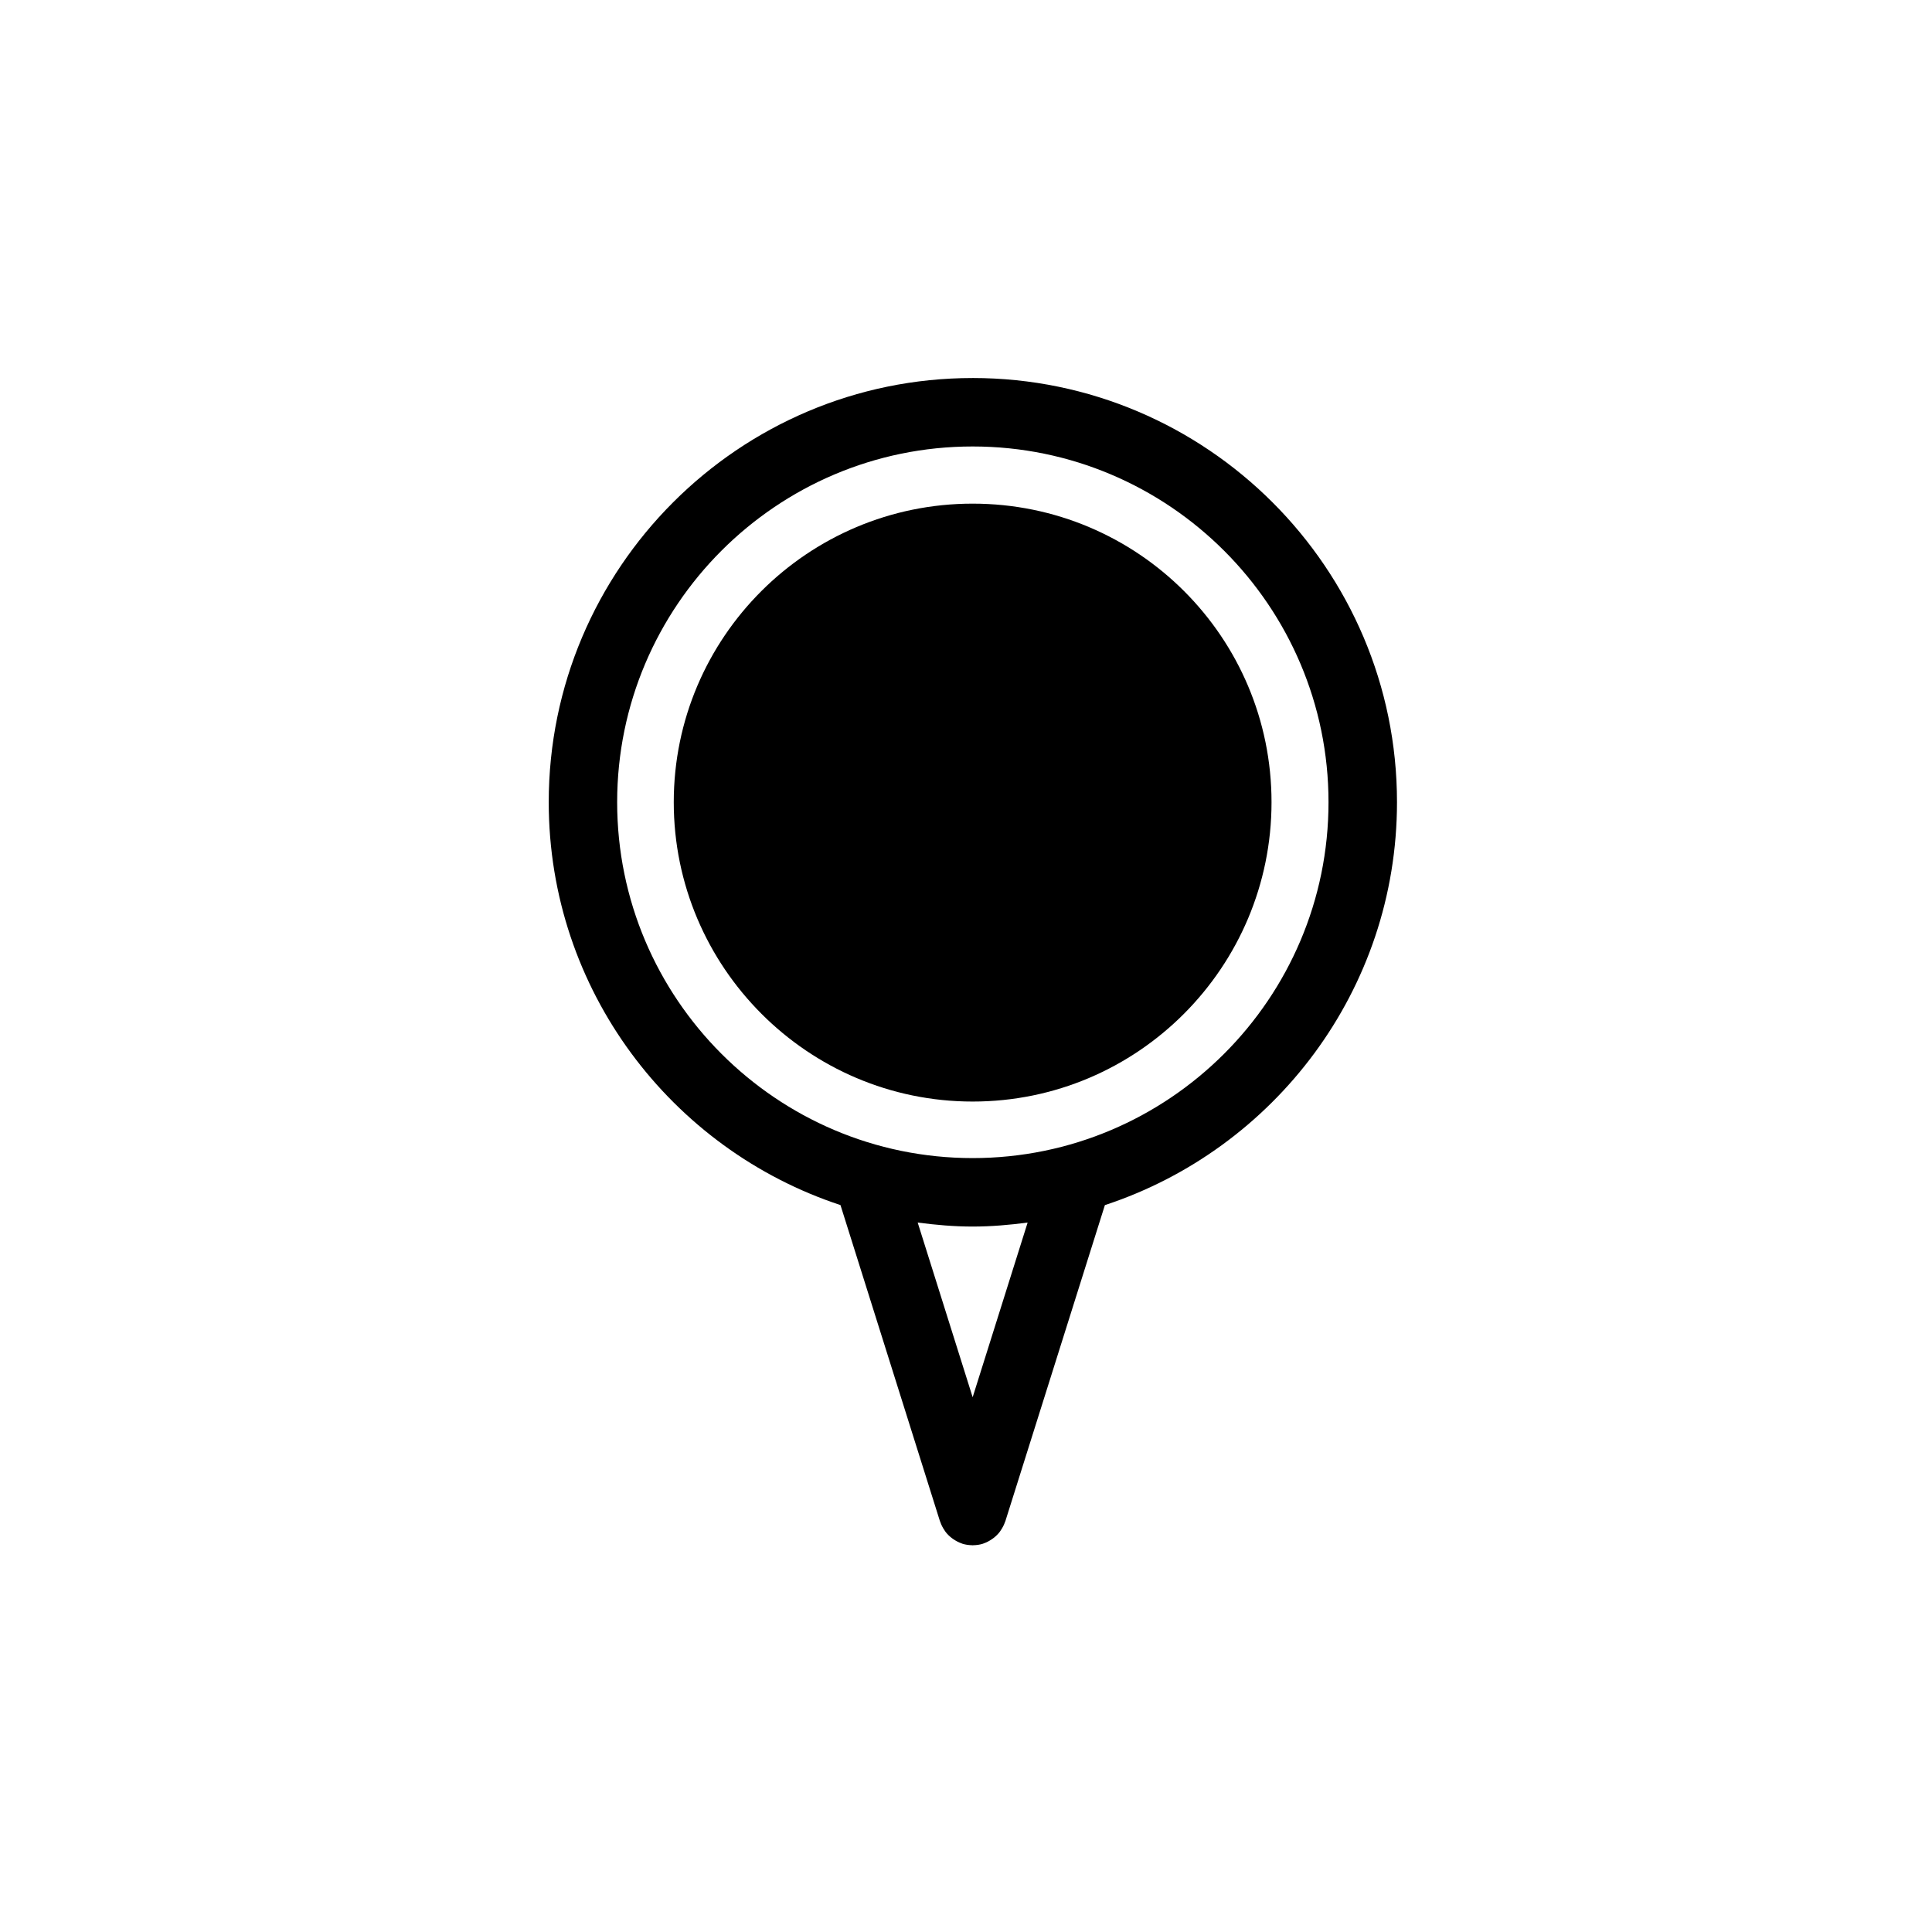
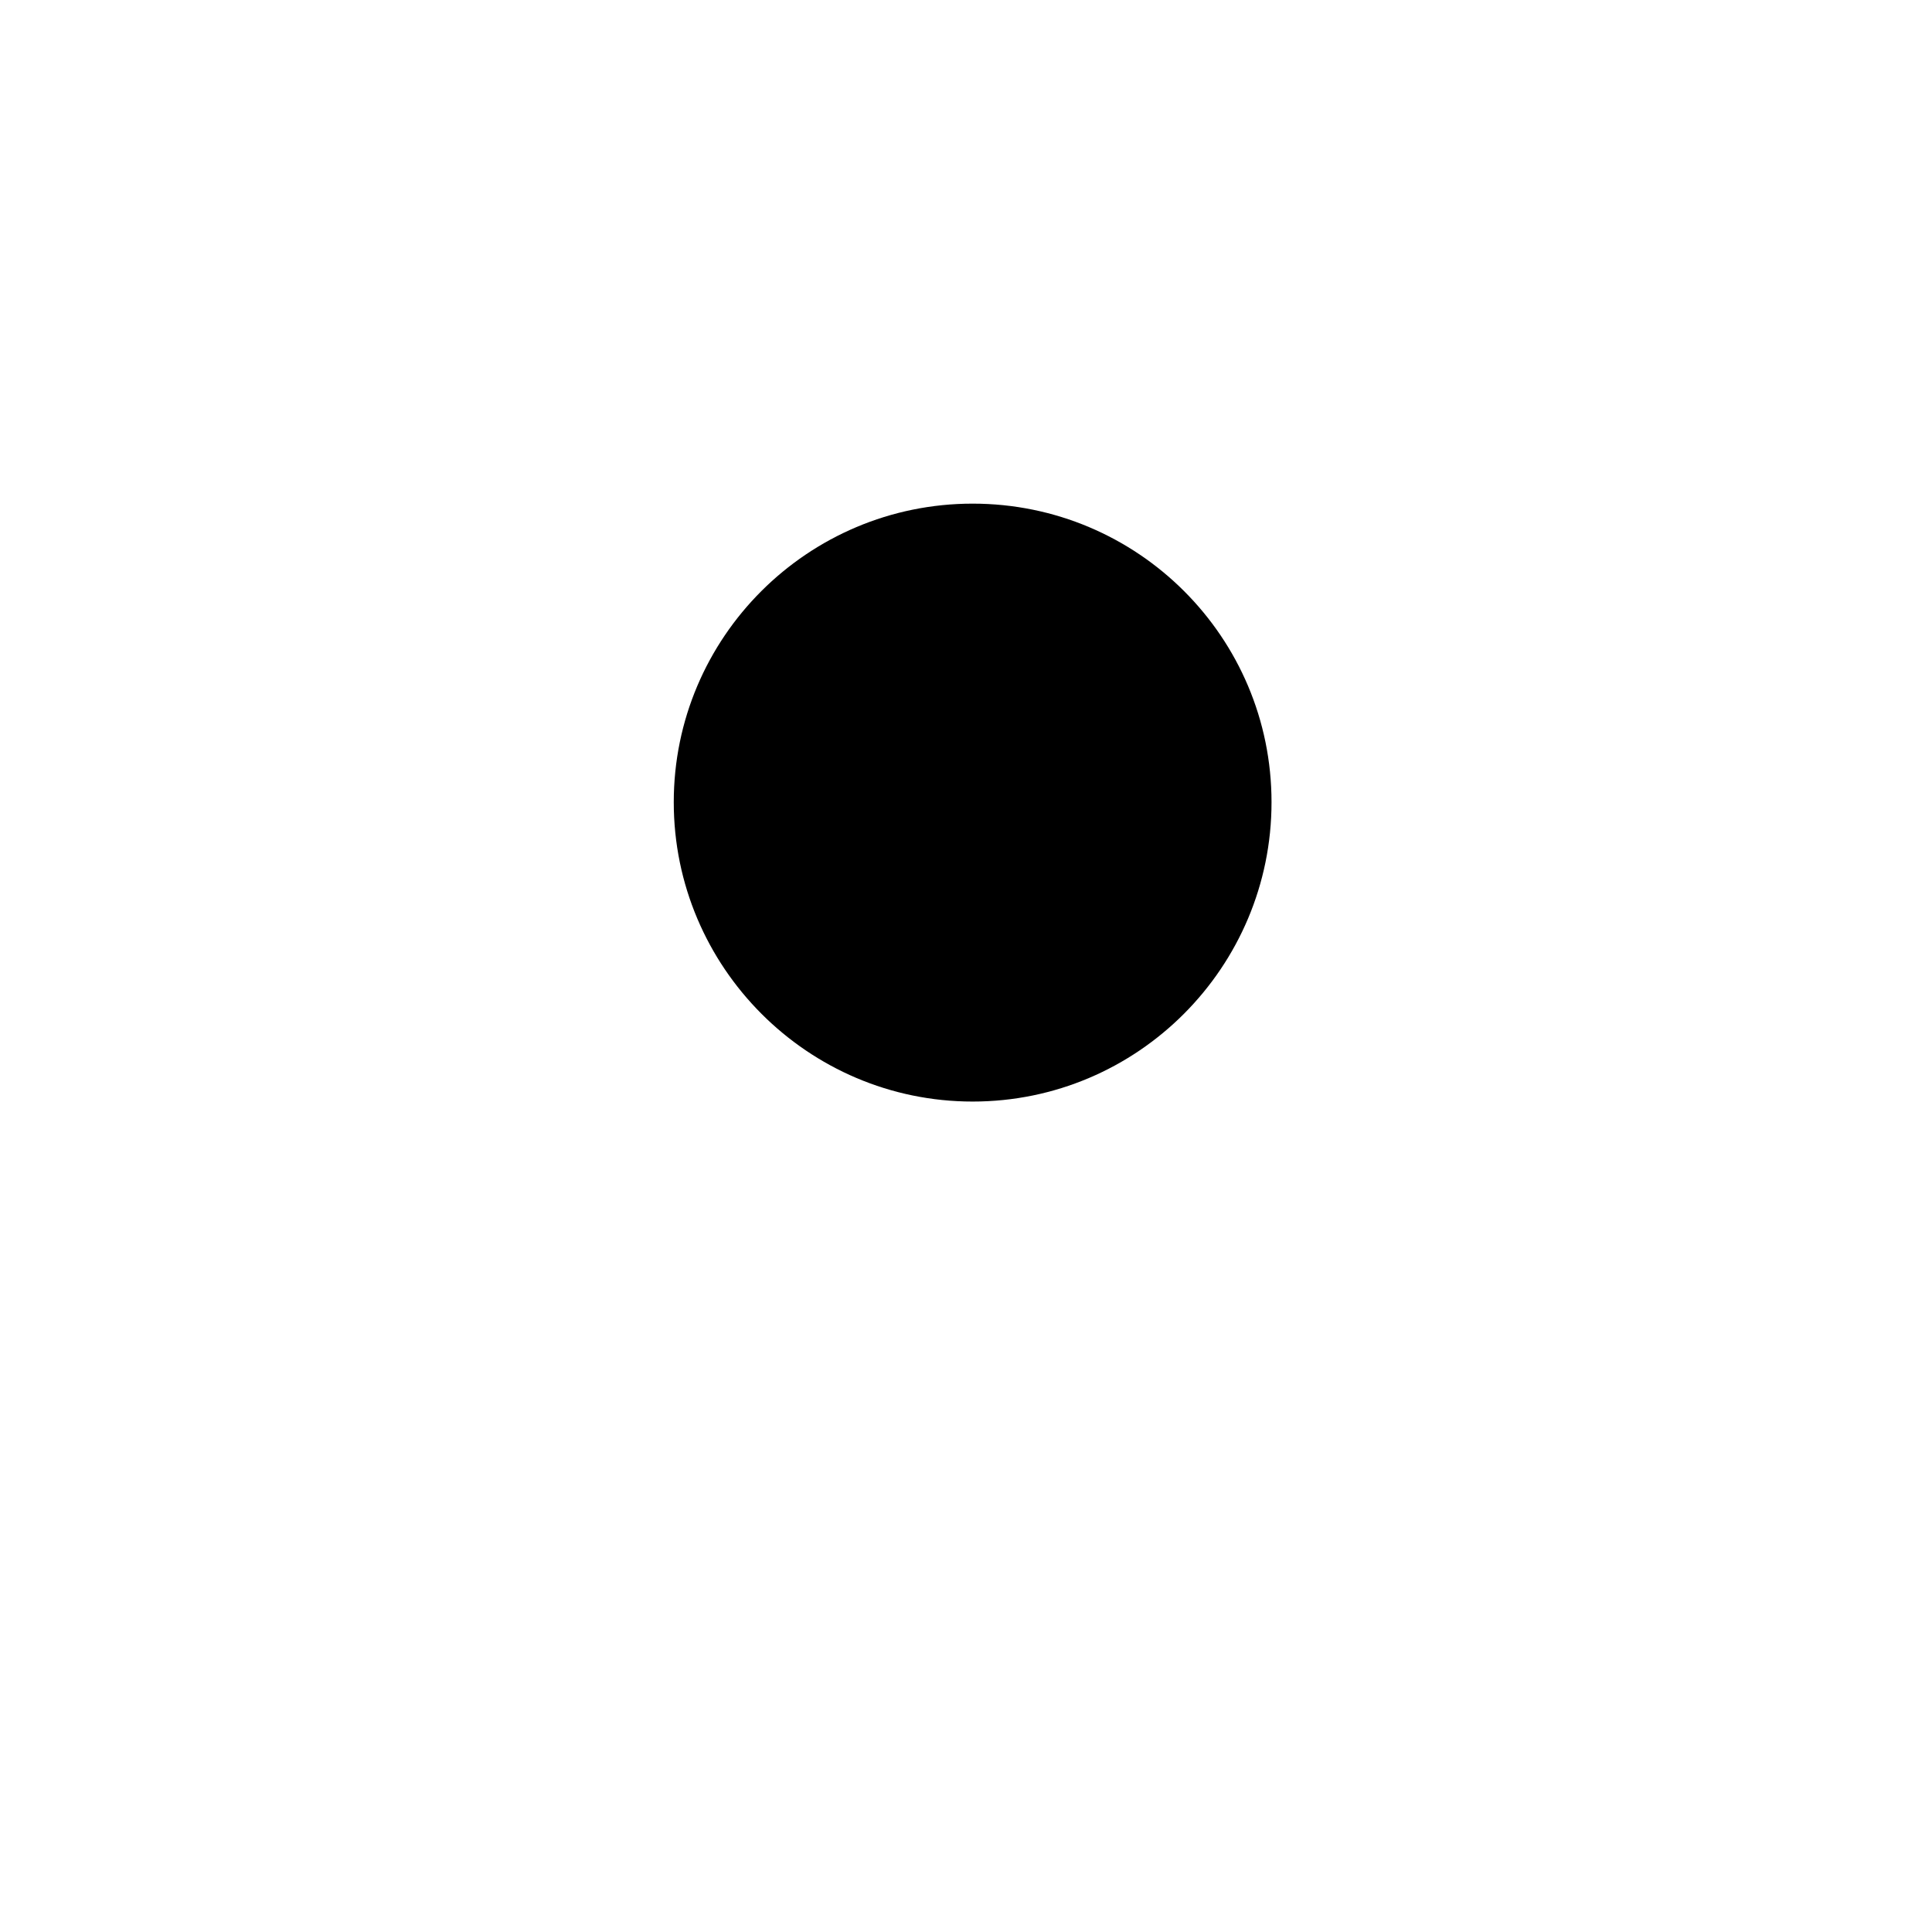
<svg xmlns="http://www.w3.org/2000/svg" fill="#000000" width="800px" height="800px" version="1.1" viewBox="144 144 512 512">
  <g>
-     <path d="m401.76 244.18c-61.945 0-112.34 50.43-112.34 112.41 0 49.758 32.484 92.004 77.316 106.77l26.328 83.672c0.004 0.004 0.004 0.016 0.012 0.023l0.039 0.125c0.016 0.039 0.047 0.082 0.059 0.117 0.266 0.805 0.656 1.562 1.137 2.262 0.082 0.117 0.141 0.238 0.223 0.344 0.492 0.66 1.082 1.23 1.75 1.738 0.141 0.105 0.289 0.203 0.43 0.301 0.656 0.438 1.359 0.816 2.137 1.082 0.047 0.02 0.09 0.039 0.137 0.059 0.02 0.004 0.035 0.02 0.055 0.023 0.852 0.266 1.715 0.379 2.562 0.395 0.051 0 0.105 0.023 0.156 0.023h0.004c0.055 0 0.105-0.023 0.16-0.023 0.848-0.016 1.703-0.125 2.555-0.395 0.02-0.004 0.031-0.02 0.055-0.023 0.051-0.02 0.09-0.039 0.141-0.059 0.781-0.266 1.492-0.648 2.141-1.094 0.141-0.098 0.277-0.176 0.414-0.289 0.672-0.508 1.266-1.082 1.762-1.75 0.082-0.105 0.137-0.215 0.211-0.324 0.488-0.711 0.883-1.473 1.152-2.281 0.016-0.047 0.047-0.074 0.055-0.109l0.039-0.121c0.012-0.016 0.012-0.023 0.012-0.031l26.344-83.656c44.879-14.777 77.41-57.02 77.41-106.79 0-61.969-50.449-112.4-112.45-112.4zm0.004 270.1-14.566-46.289c4.781 0.625 9.617 1.059 14.566 1.059s9.789-0.434 14.57-1.059zm-0.004-63.375c-51.949 0-94.207-42.305-94.207-94.312 0-51.984 42.258-94.273 94.207-94.273 52.004 0 94.309 42.289 94.309 94.273 0 52.008-42.305 94.312-94.309 94.312z" />
    <path d="m401.76 277.47c-43.684 0-79.207 35.422-79.207 79.125 0 43.68 35.52 79.328 79.207 79.328 43.797 0 79.207-35.648 79.207-79.328 0.004-43.703-35.41-79.125-79.207-79.125z" />
  </g>
</svg>